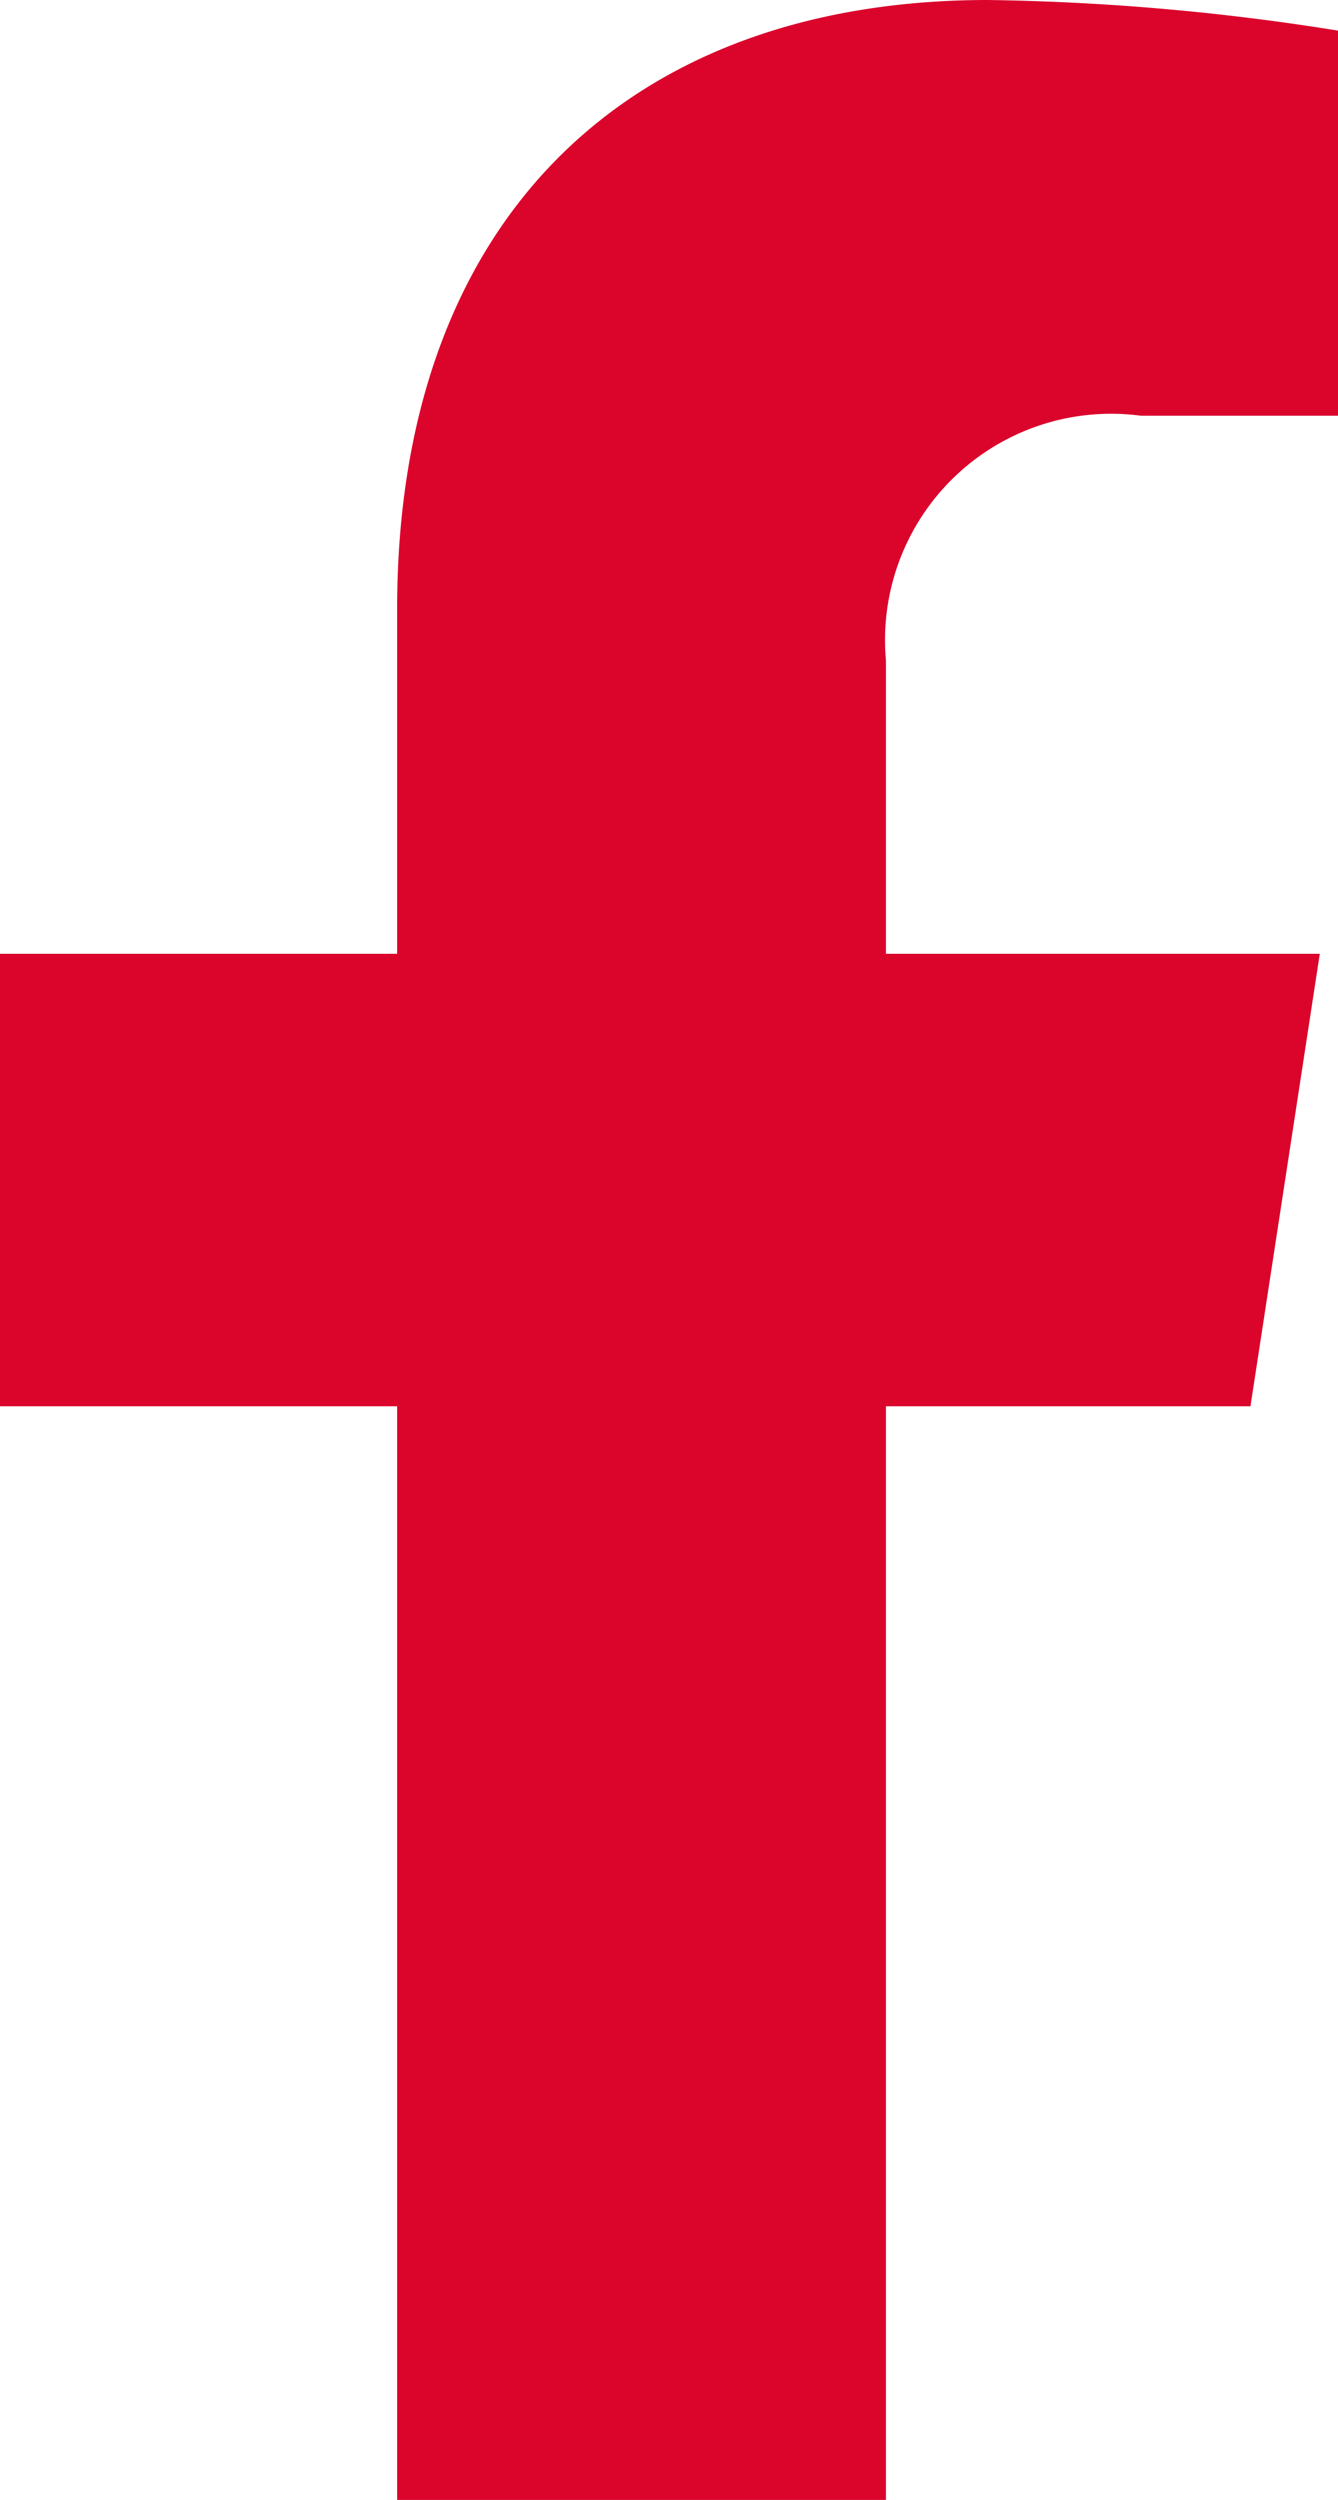
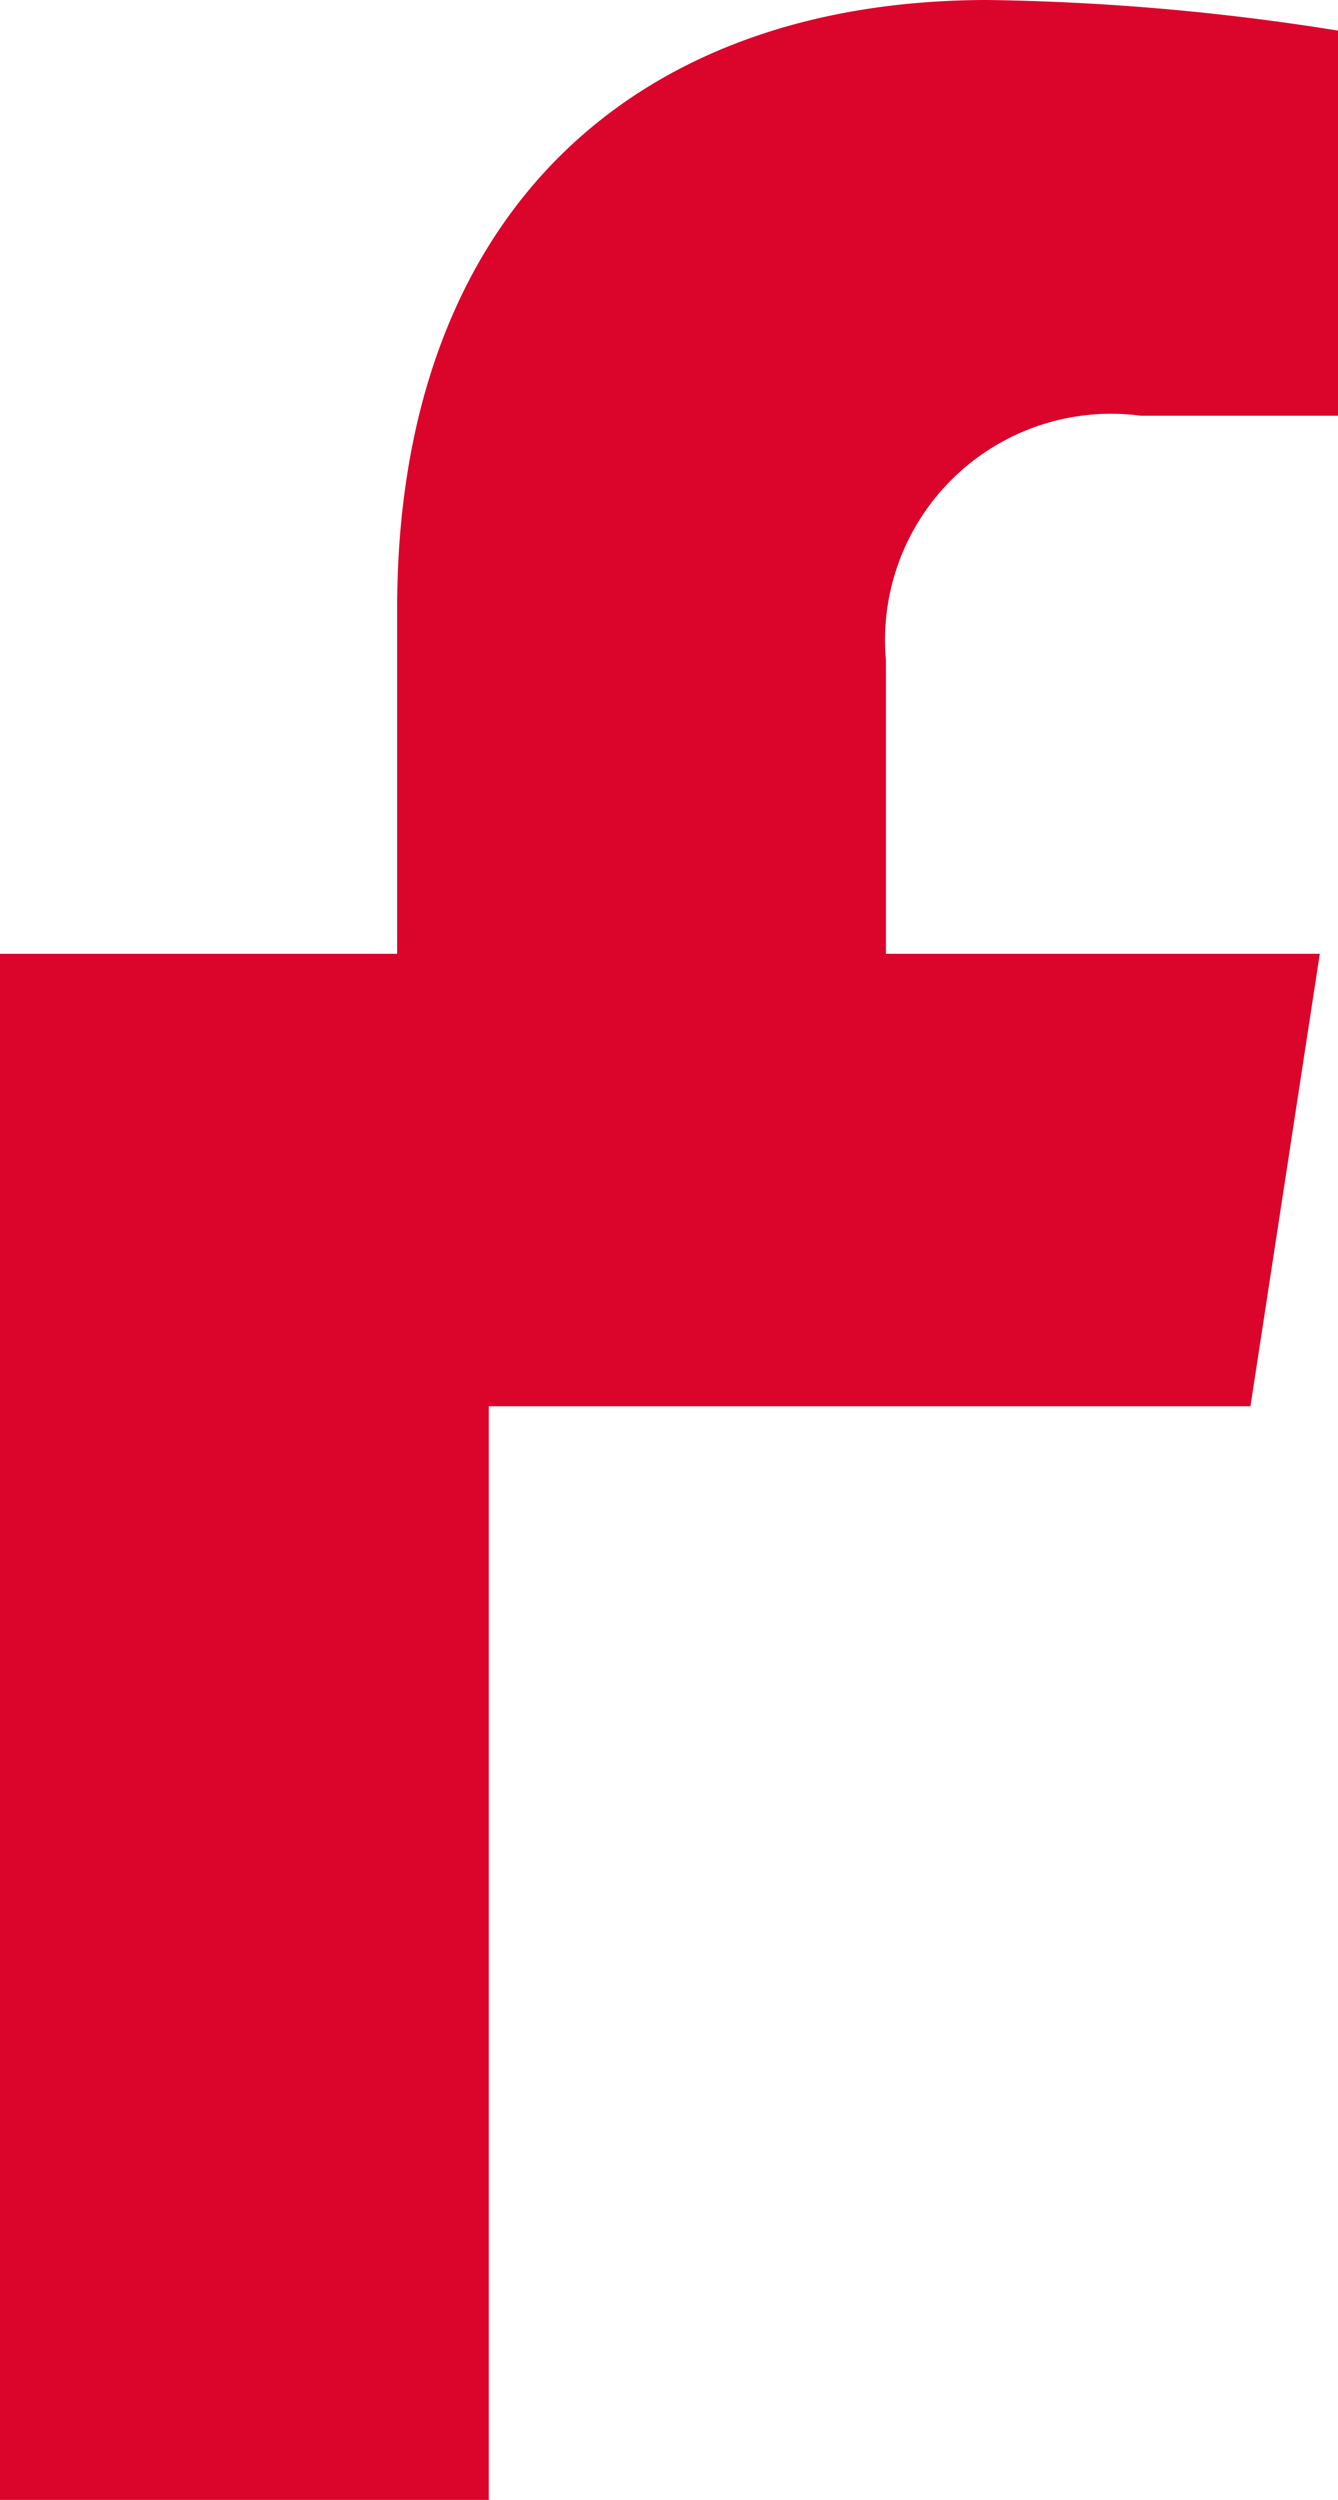
<svg xmlns="http://www.w3.org/2000/svg" height="22.376" viewBox="0 0 11.984 22.376" width="11.984">
-   <path d="m11.2 12.587.621-4.05h-3.886v-2.628a2.025 2.025 0 0 1 2.283-2.188h1.766v-3.447a21.542 21.542 0 0 0 -3.135-.274c-3.2 0-5.292 1.94-5.292 5.451v3.086h-3.557v4.05h3.557v9.79h4.378v-9.79z" fill="#db052c" />
+   <path d="m11.2 12.587.621-4.05h-3.886v-2.628a2.025 2.025 0 0 1 2.283-2.188h1.766v-3.447a21.542 21.542 0 0 0 -3.135-.274c-3.2 0-5.292 1.94-5.292 5.451v3.086h-3.557v4.05v9.79h4.378v-9.79z" fill="#db052c" />
</svg>